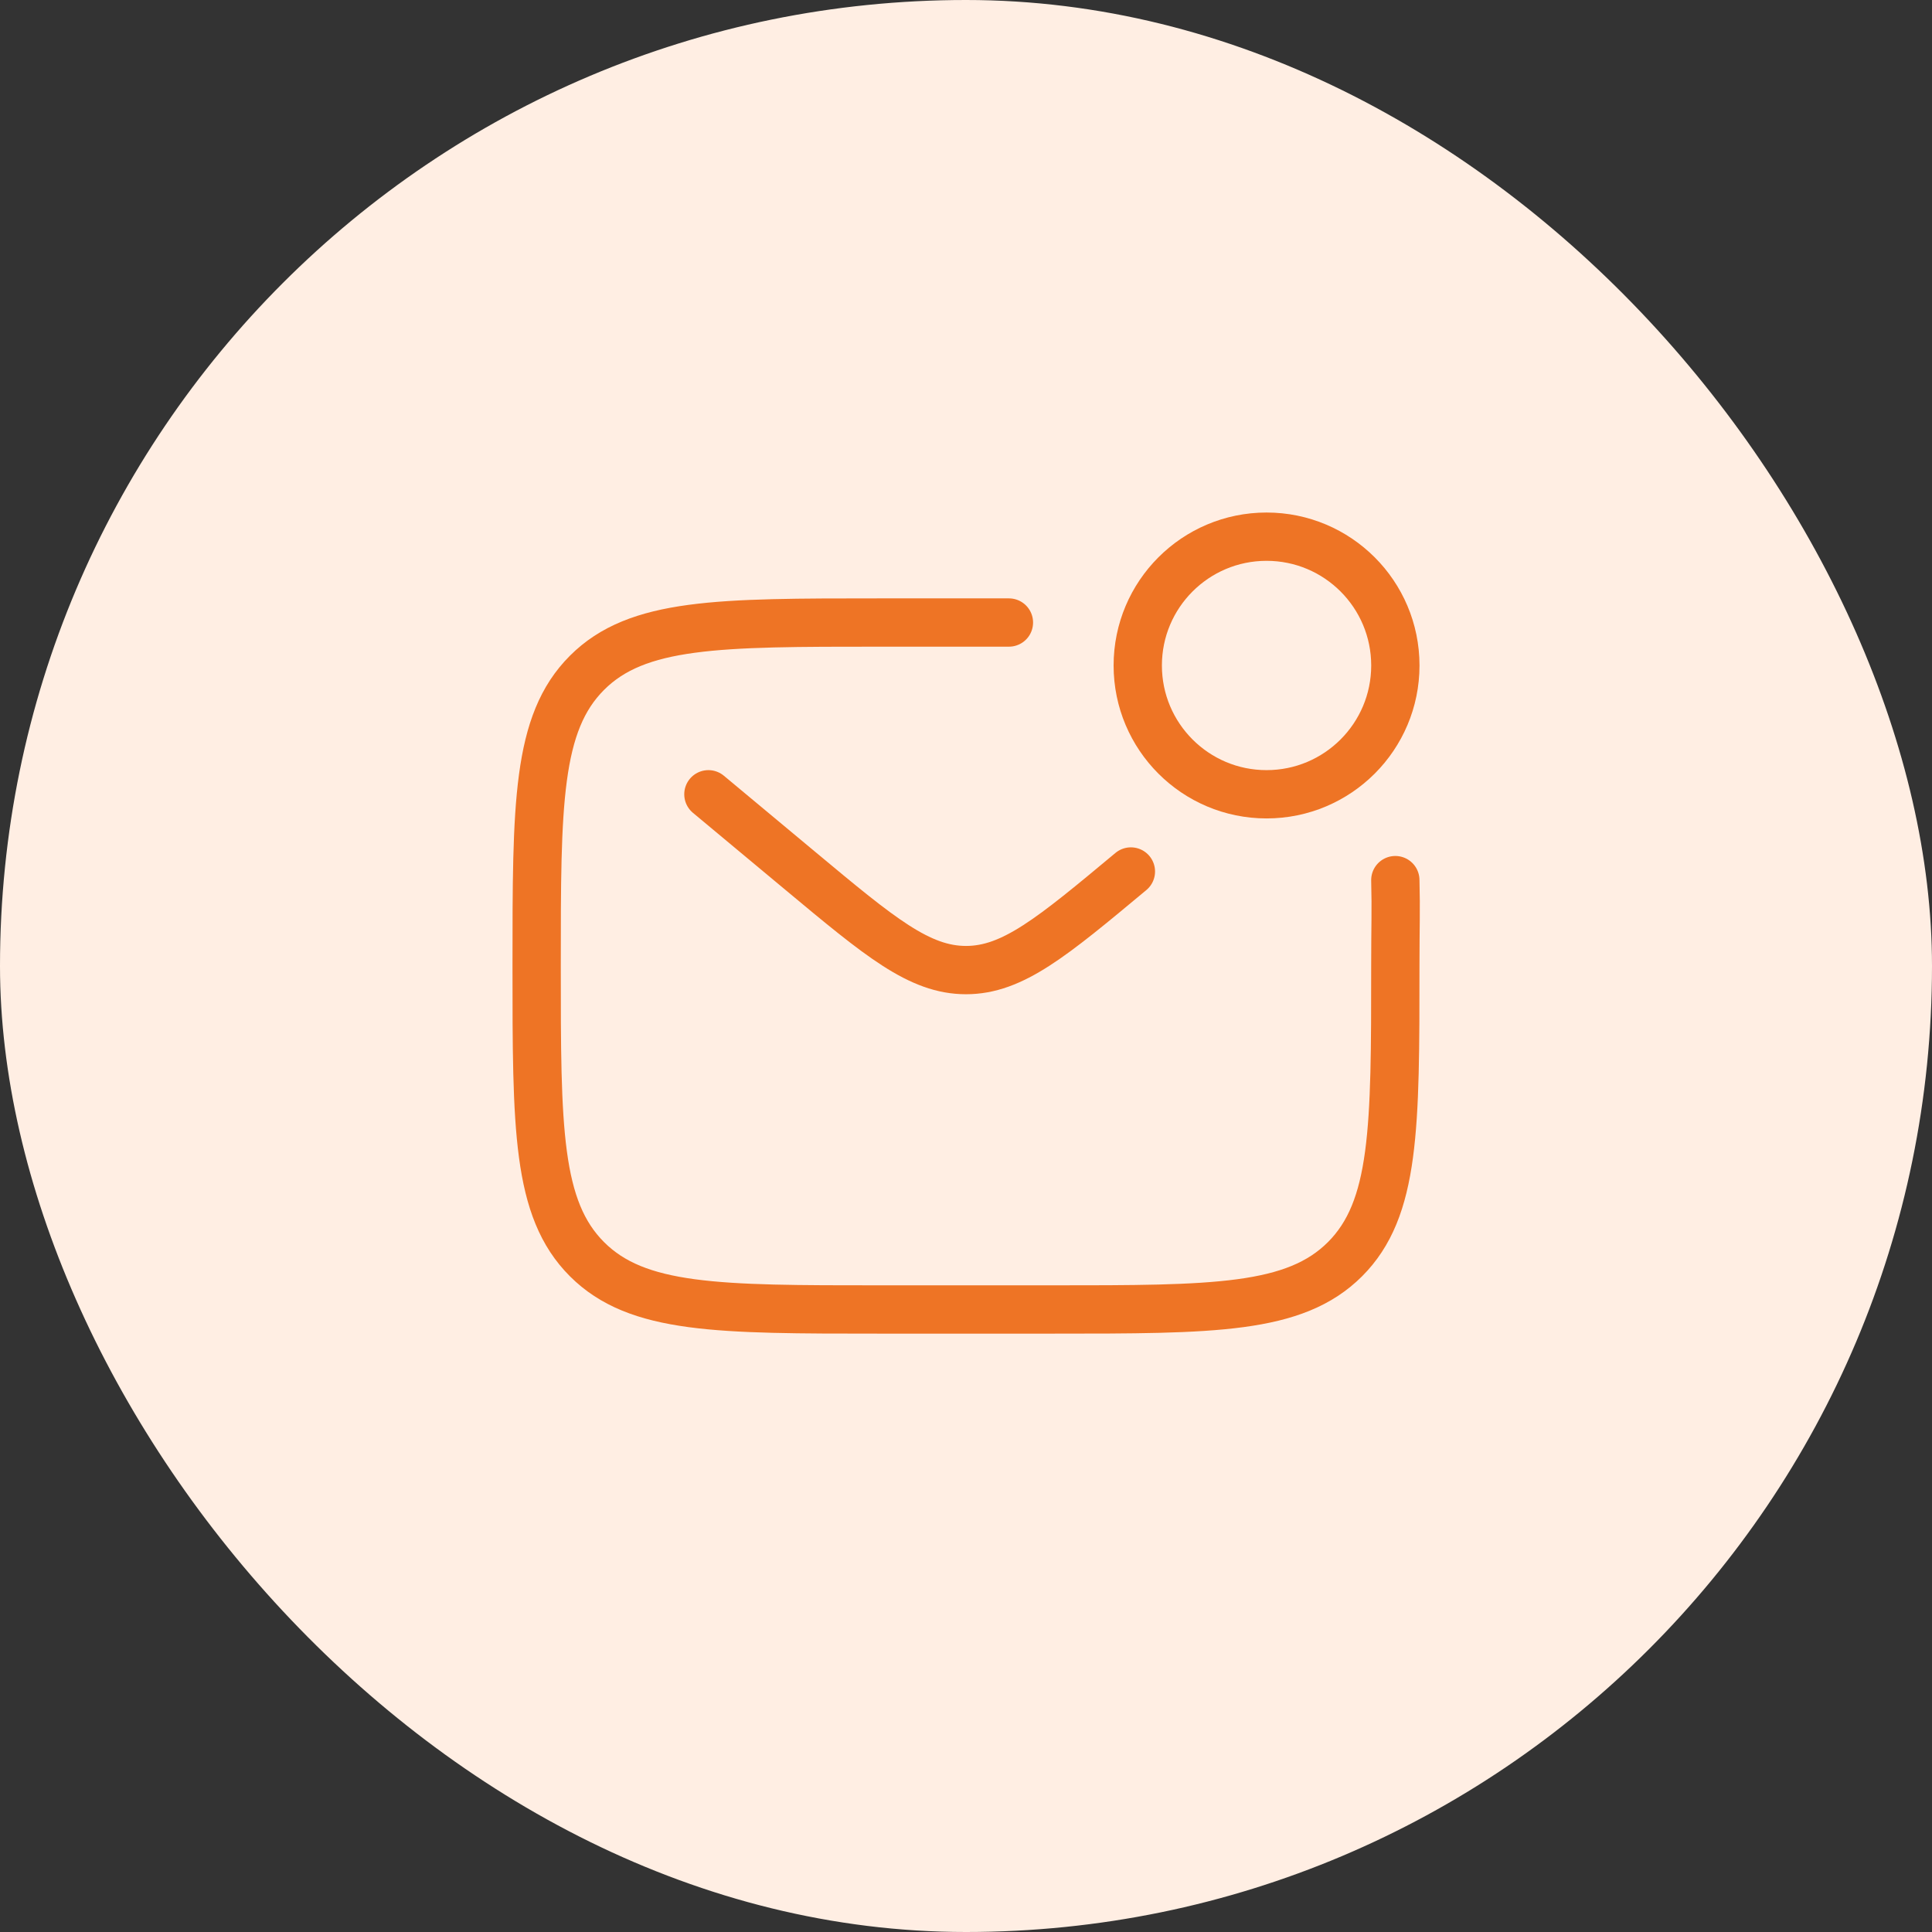
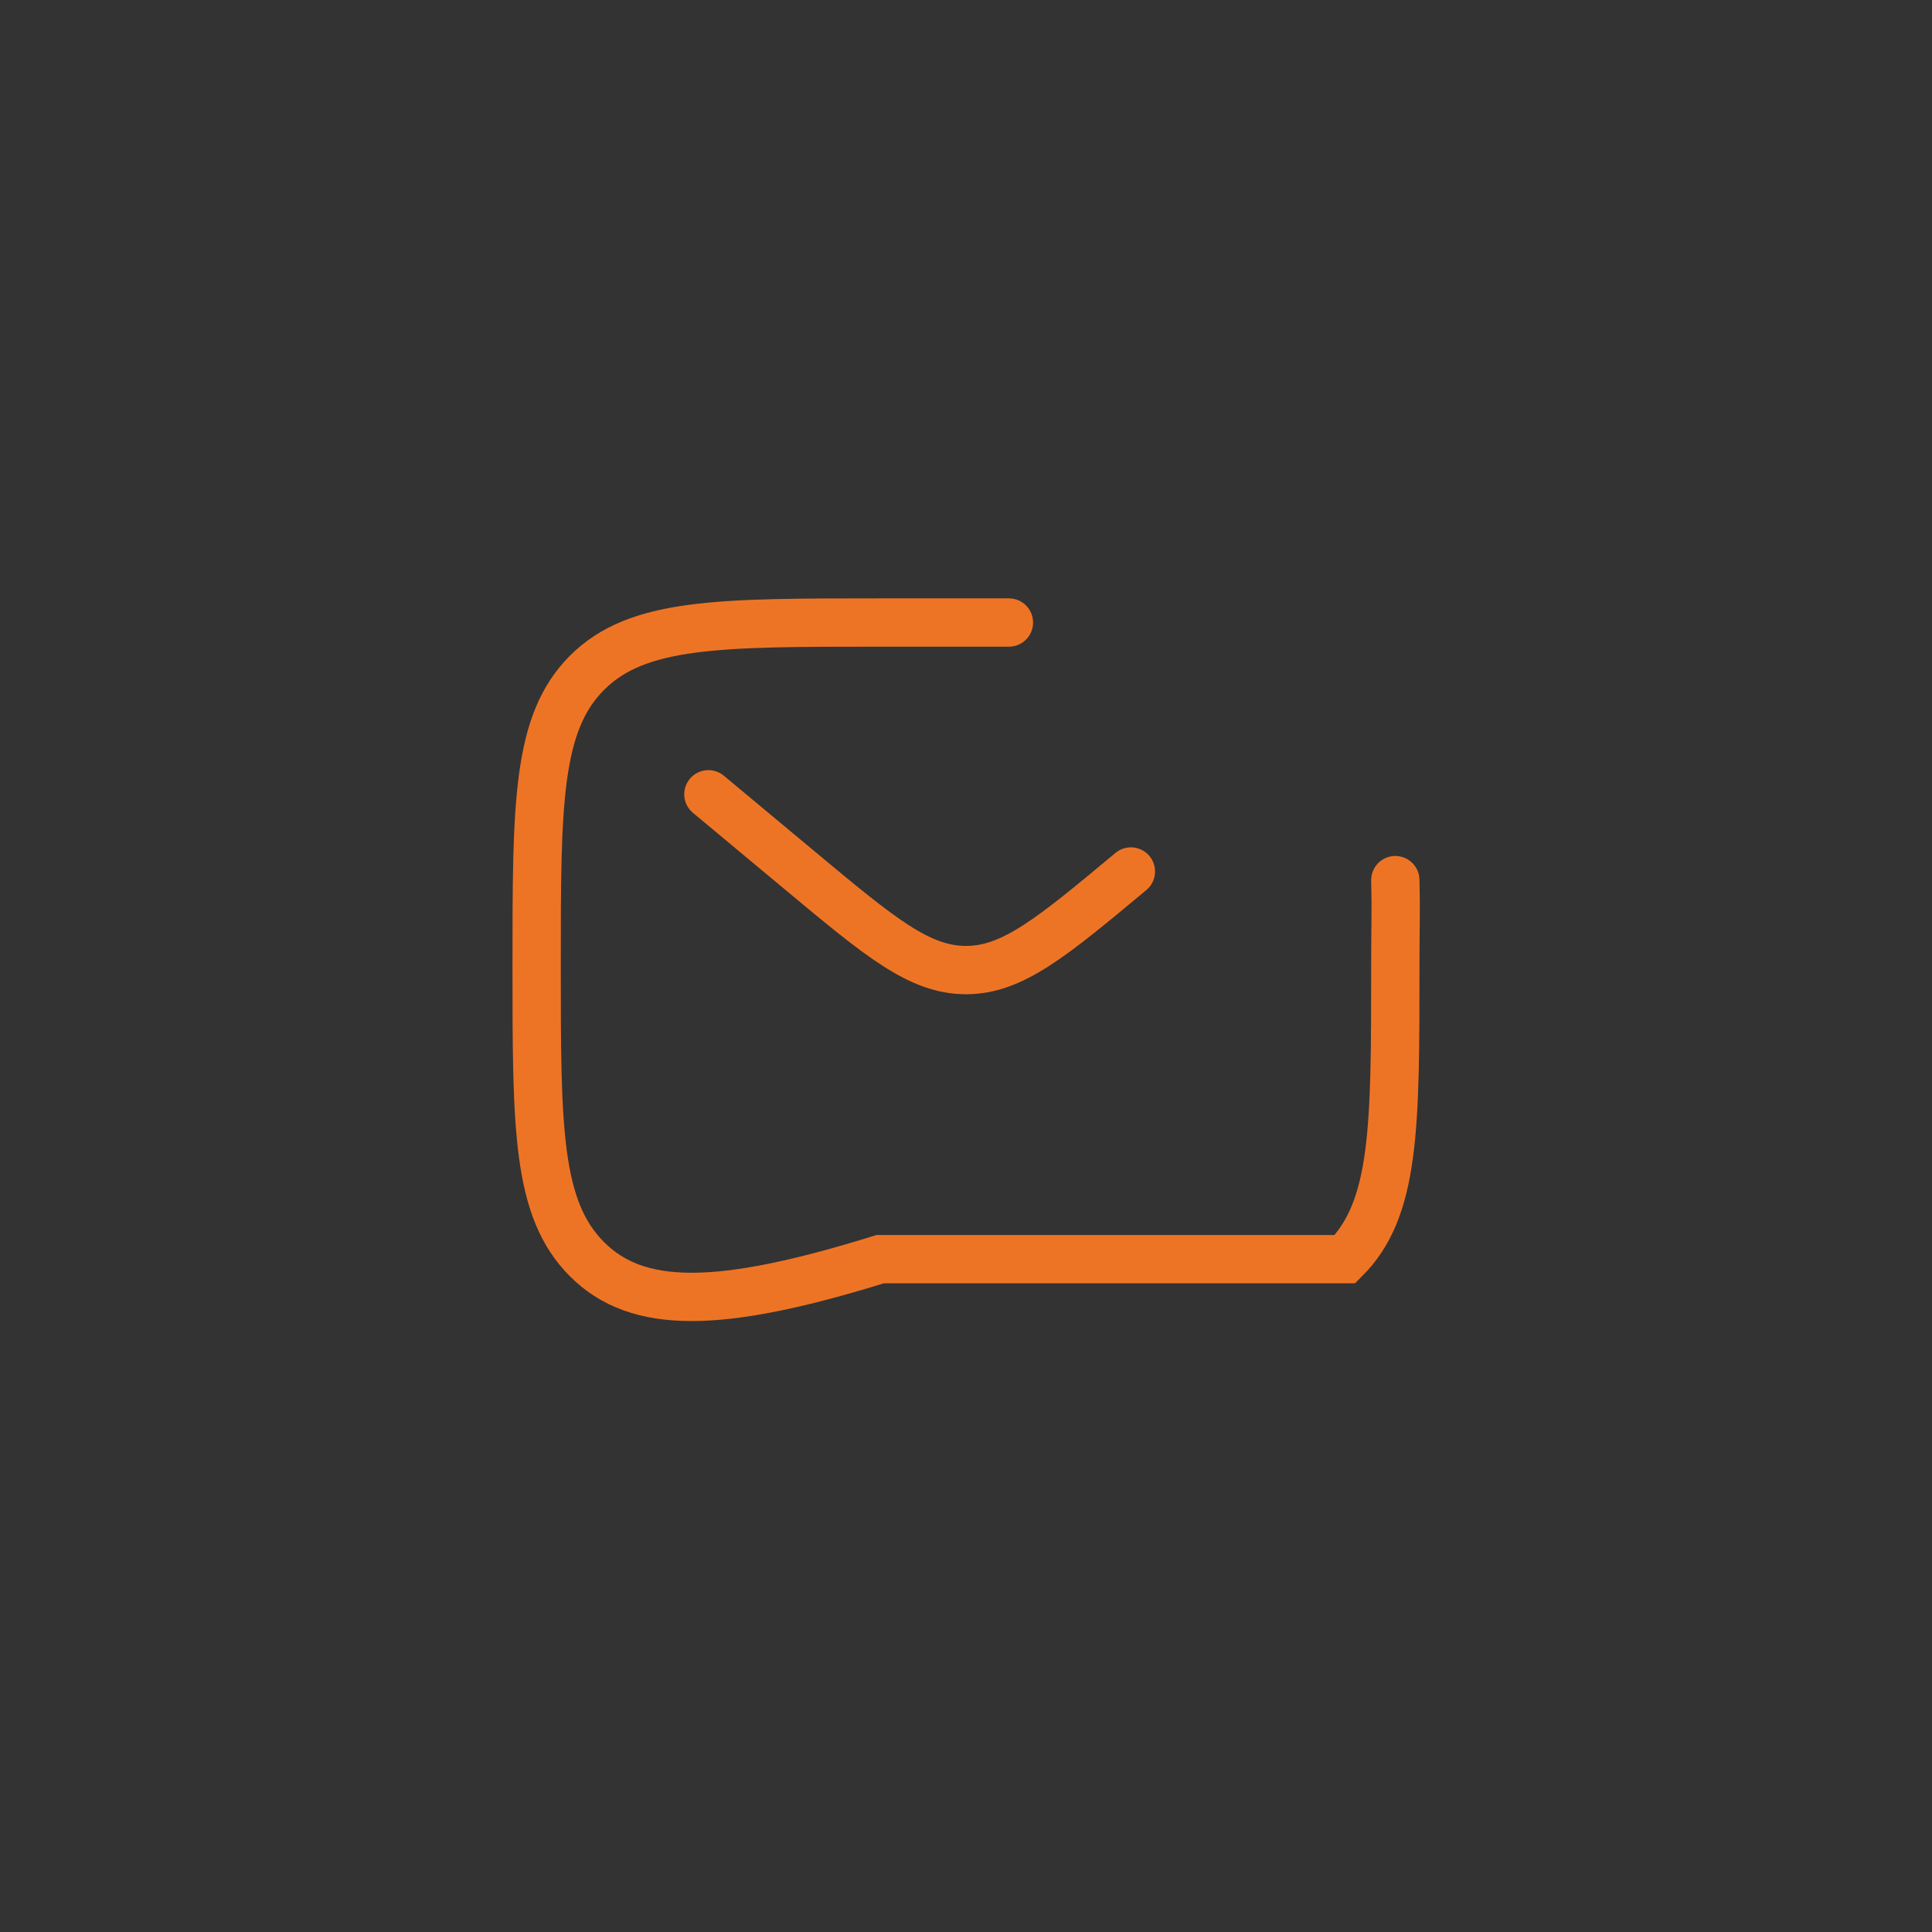
<svg xmlns="http://www.w3.org/2000/svg" width="60" height="60" viewBox="0 0 60 60" fill="none">
  <rect x="0" y="0" width="60" height="60" fill="#333333" stroke="none" />
-   <rect width="60" height="60" rx="30" fill="#FFEEE3" />
-   <path d="M43.333 27.333C43.358 28.303 43.333 28.739 43.333 30C43.333 35.028 43.333 37.542 41.771 39.105C40.209 40.667 37.695 40.667 32.666 40.667H27.333C22.305 40.667 19.791 40.667 18.229 39.105C16.666 37.542 16.666 35.028 16.666 30C16.666 24.972 16.666 22.458 18.229 20.895C19.791 19.333 22.305 19.333 27.333 19.333H31.333" stroke="#EE7425" stroke-width="1.5" stroke-linecap="round" />
+   <path d="M43.333 27.333C43.358 28.303 43.333 28.739 43.333 30C43.333 35.028 43.333 37.542 41.771 39.105H27.333C22.305 40.667 19.791 40.667 18.229 39.105C16.666 37.542 16.666 35.028 16.666 30C16.666 24.972 16.666 22.458 18.229 20.895C19.791 19.333 22.305 19.333 27.333 19.333H31.333" stroke="#EE7425" stroke-width="1.5" stroke-linecap="round" />
  <path d="M22 24.667L24.878 27.065C27.327 29.106 28.552 30.127 30 30.127C31.448 30.127 32.673 29.106 35.121 27.065" stroke="#EE7425" stroke-width="1.5" stroke-linecap="round" />
-   <circle cx="39.334" cy="20.667" r="4" stroke="#EE7425" stroke-width="1.5" />
</svg>